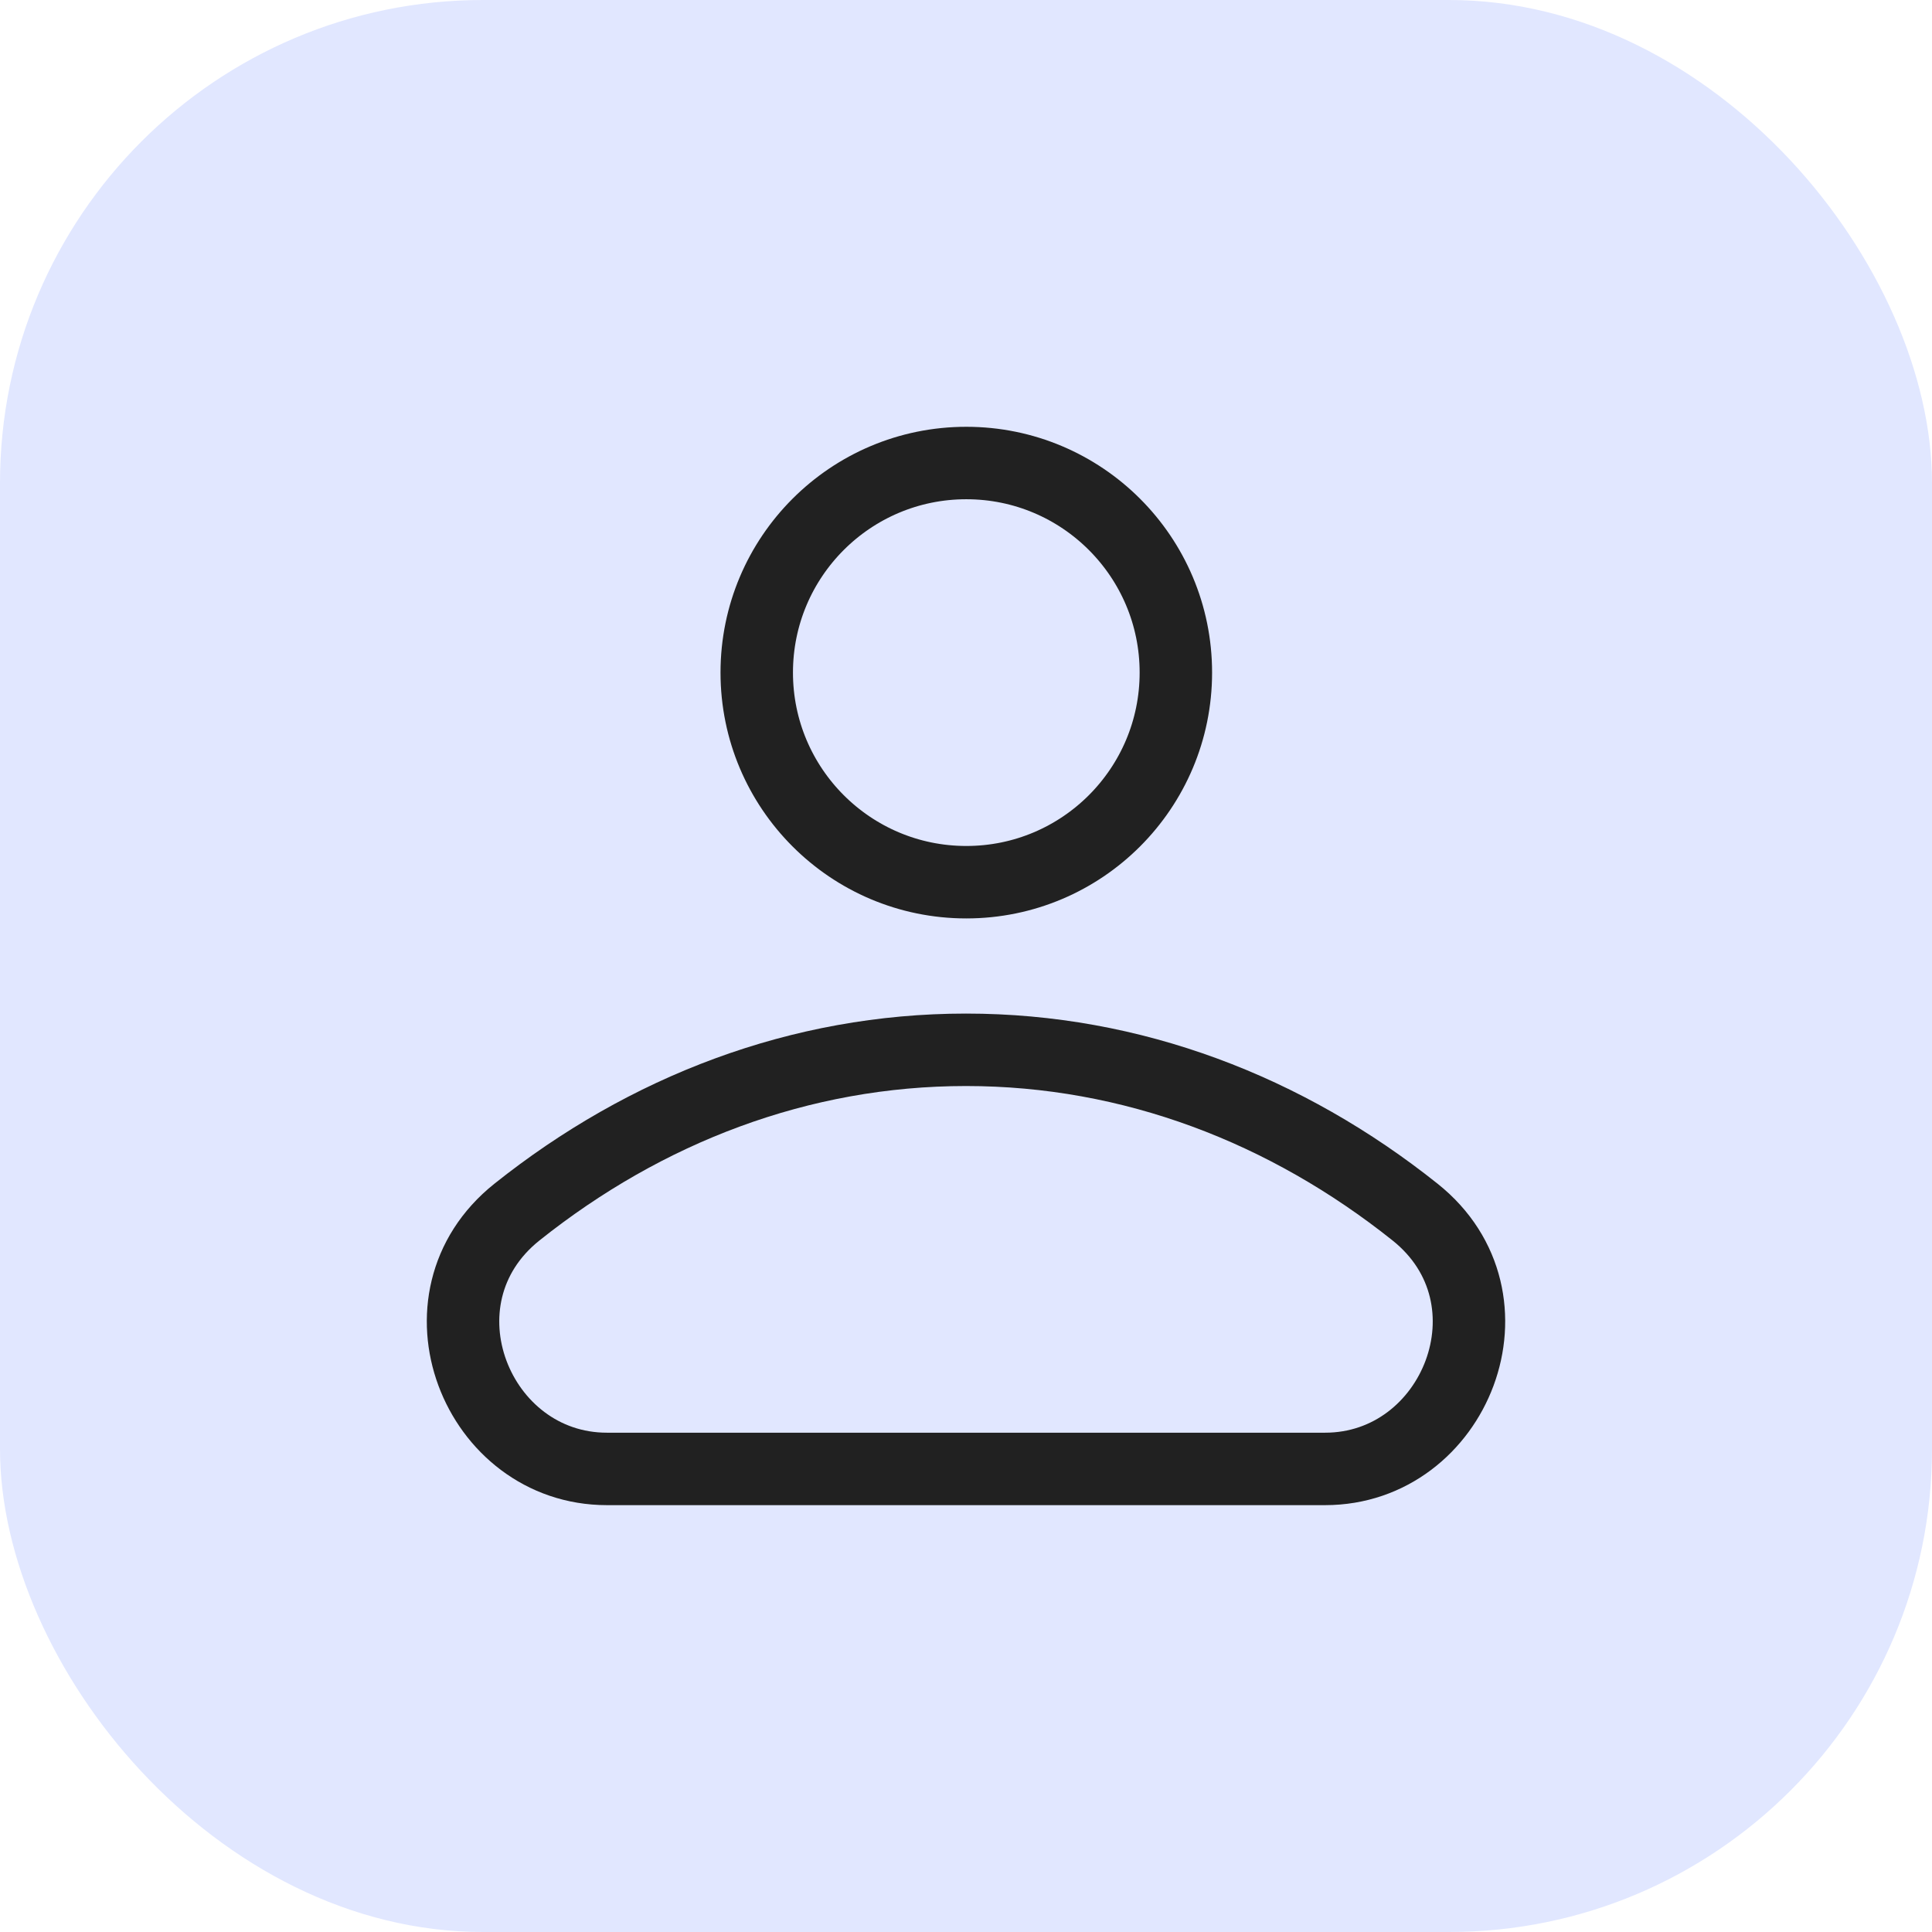
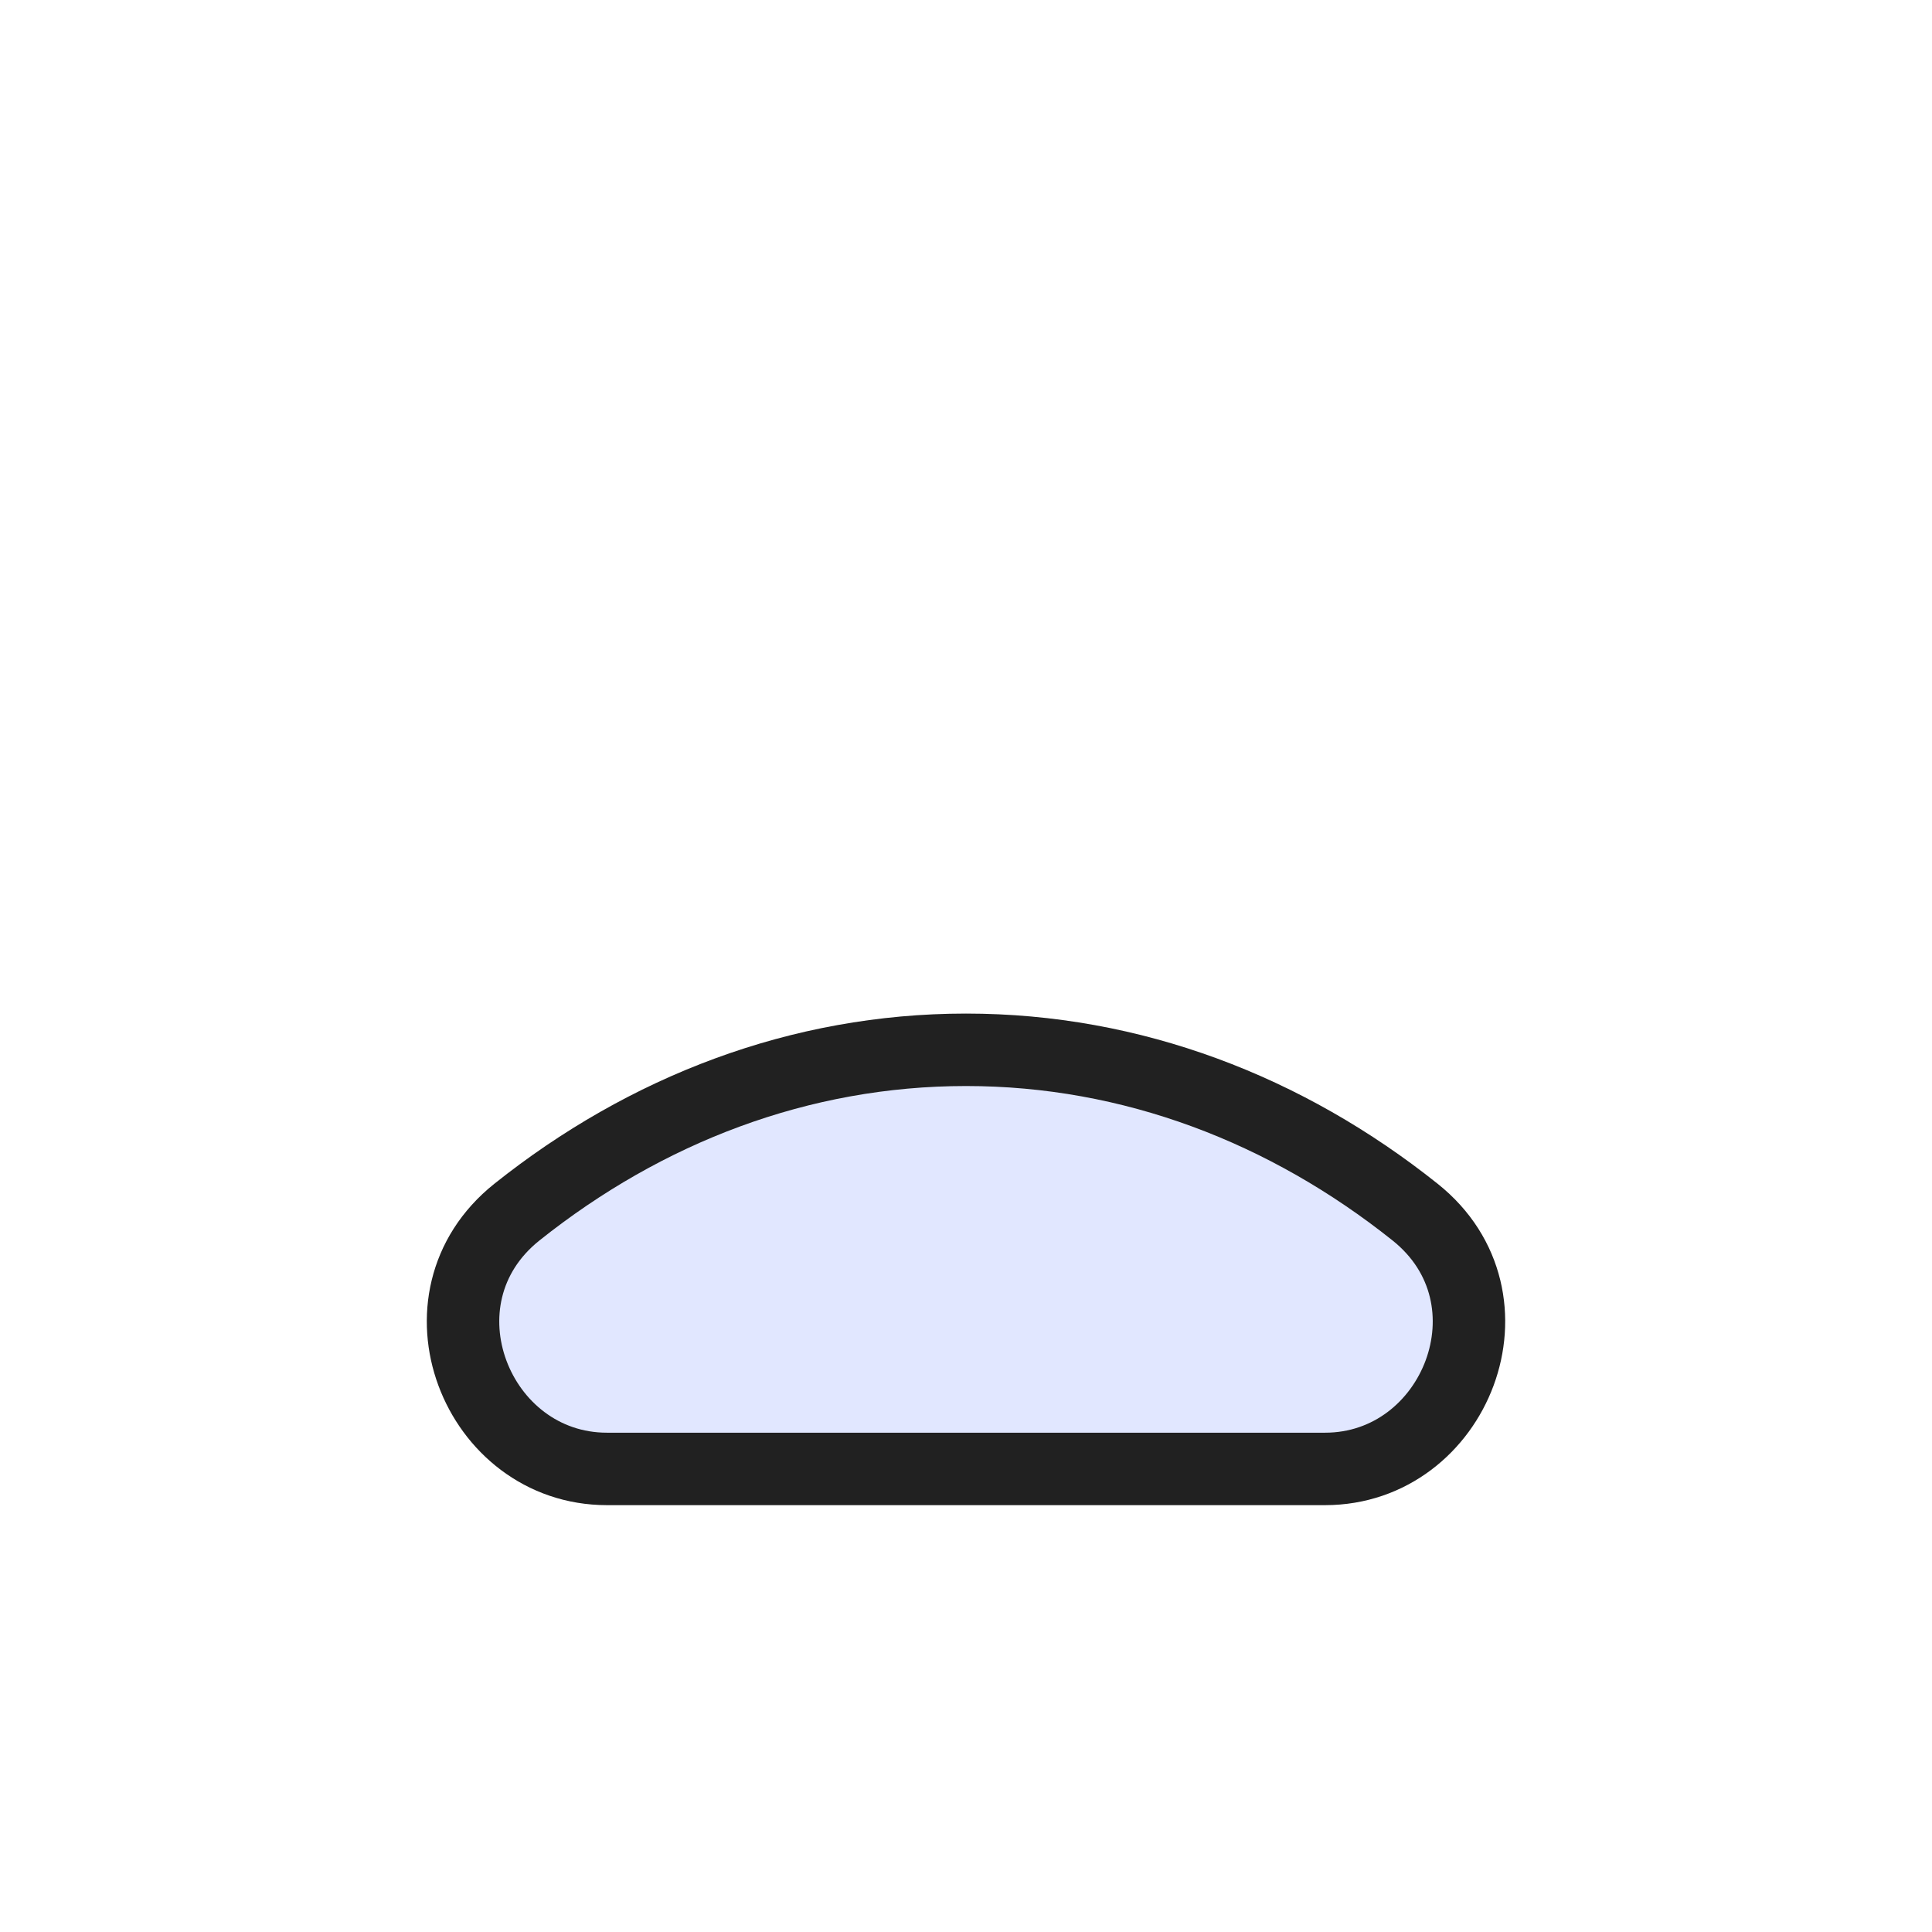
<svg xmlns="http://www.w3.org/2000/svg" width="32" height="32" viewBox="0 0 32 32" fill="none">
-   <rect width="32" height="32" rx="8" fill="#E1E7FF" />
  <path d="M23.438 20.076C25.234 21.509 24.107 24.33 21.947 24.33H10.053C7.893 24.33 6.766 21.509 8.562 20.076C10.691 18.378 13.249 17.388 16 17.388C18.752 17.388 21.309 18.378 23.438 20.076Z" fill="#E1E7FF" stroke="#212121" stroke-width="1.2" />
-   <path d="M16.005 14.612C17.922 14.612 19.476 13.057 19.476 11.14C19.476 9.223 17.922 7.669 16.005 7.669C14.088 7.669 12.534 9.223 12.534 11.14C12.534 13.057 14.088 14.612 16.005 14.612Z" fill="#E1E7FF" stroke="#212121" stroke-width="1.2" stroke-linecap="round" stroke-linejoin="round" />
</svg>